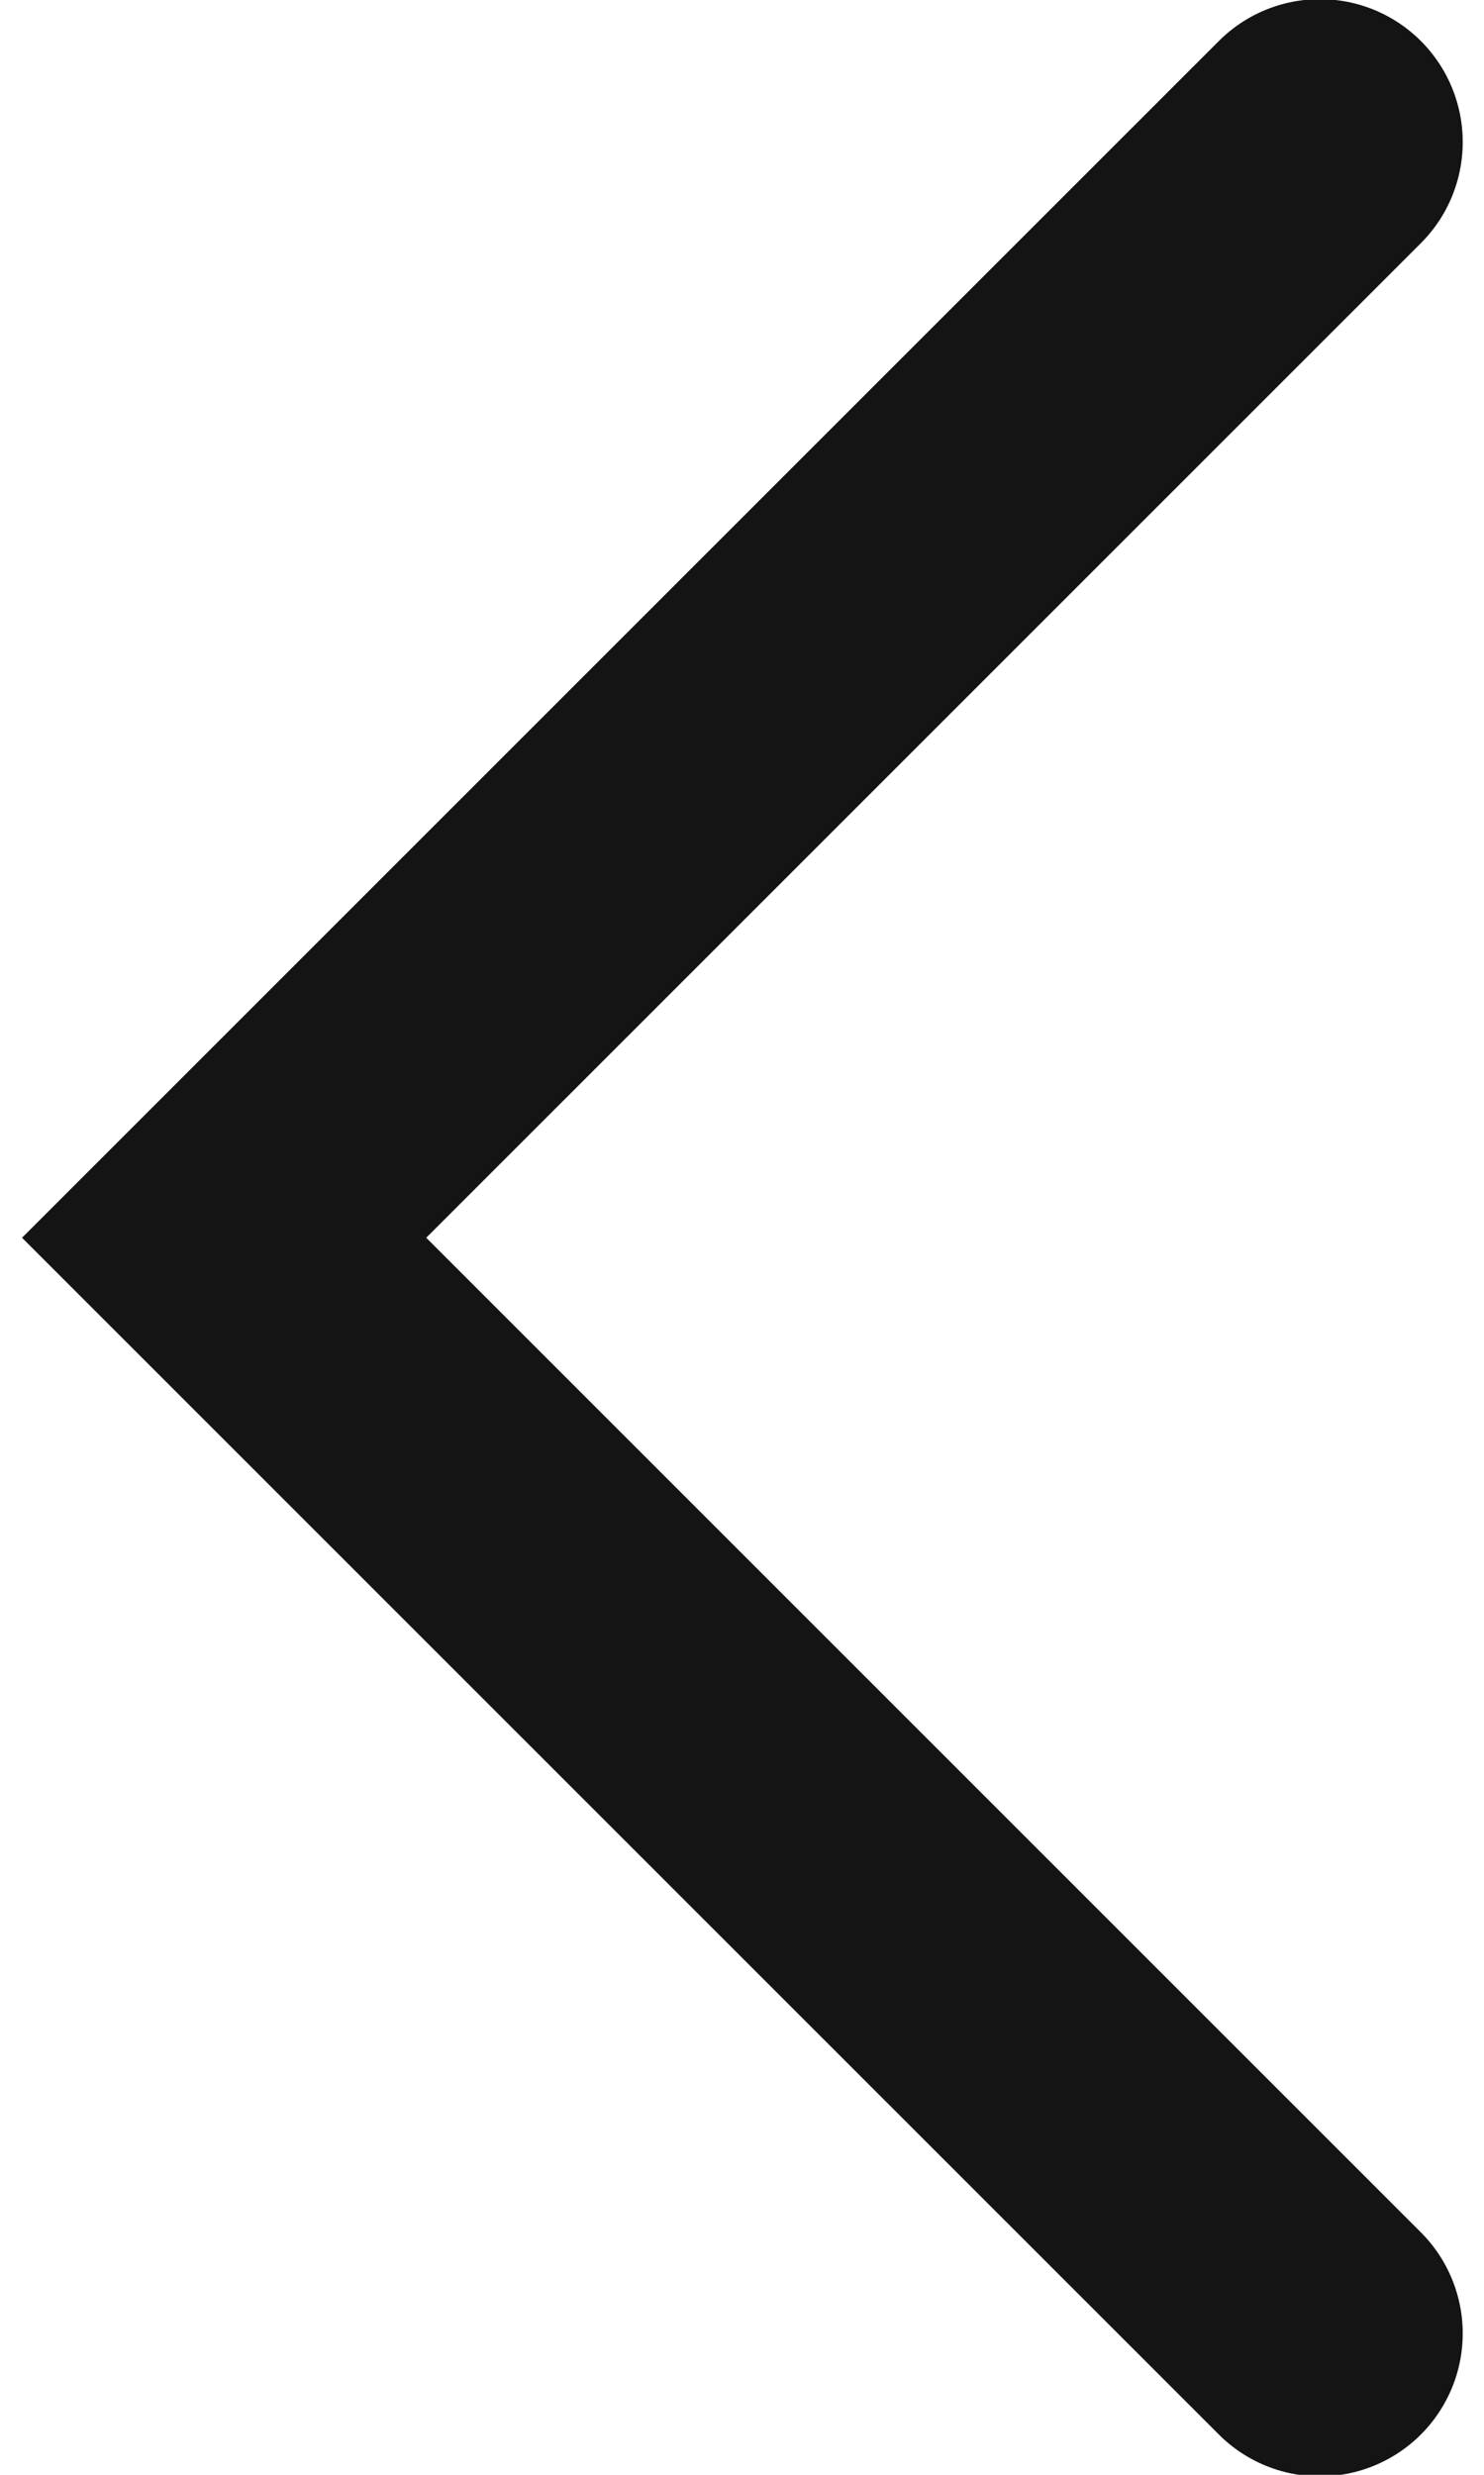
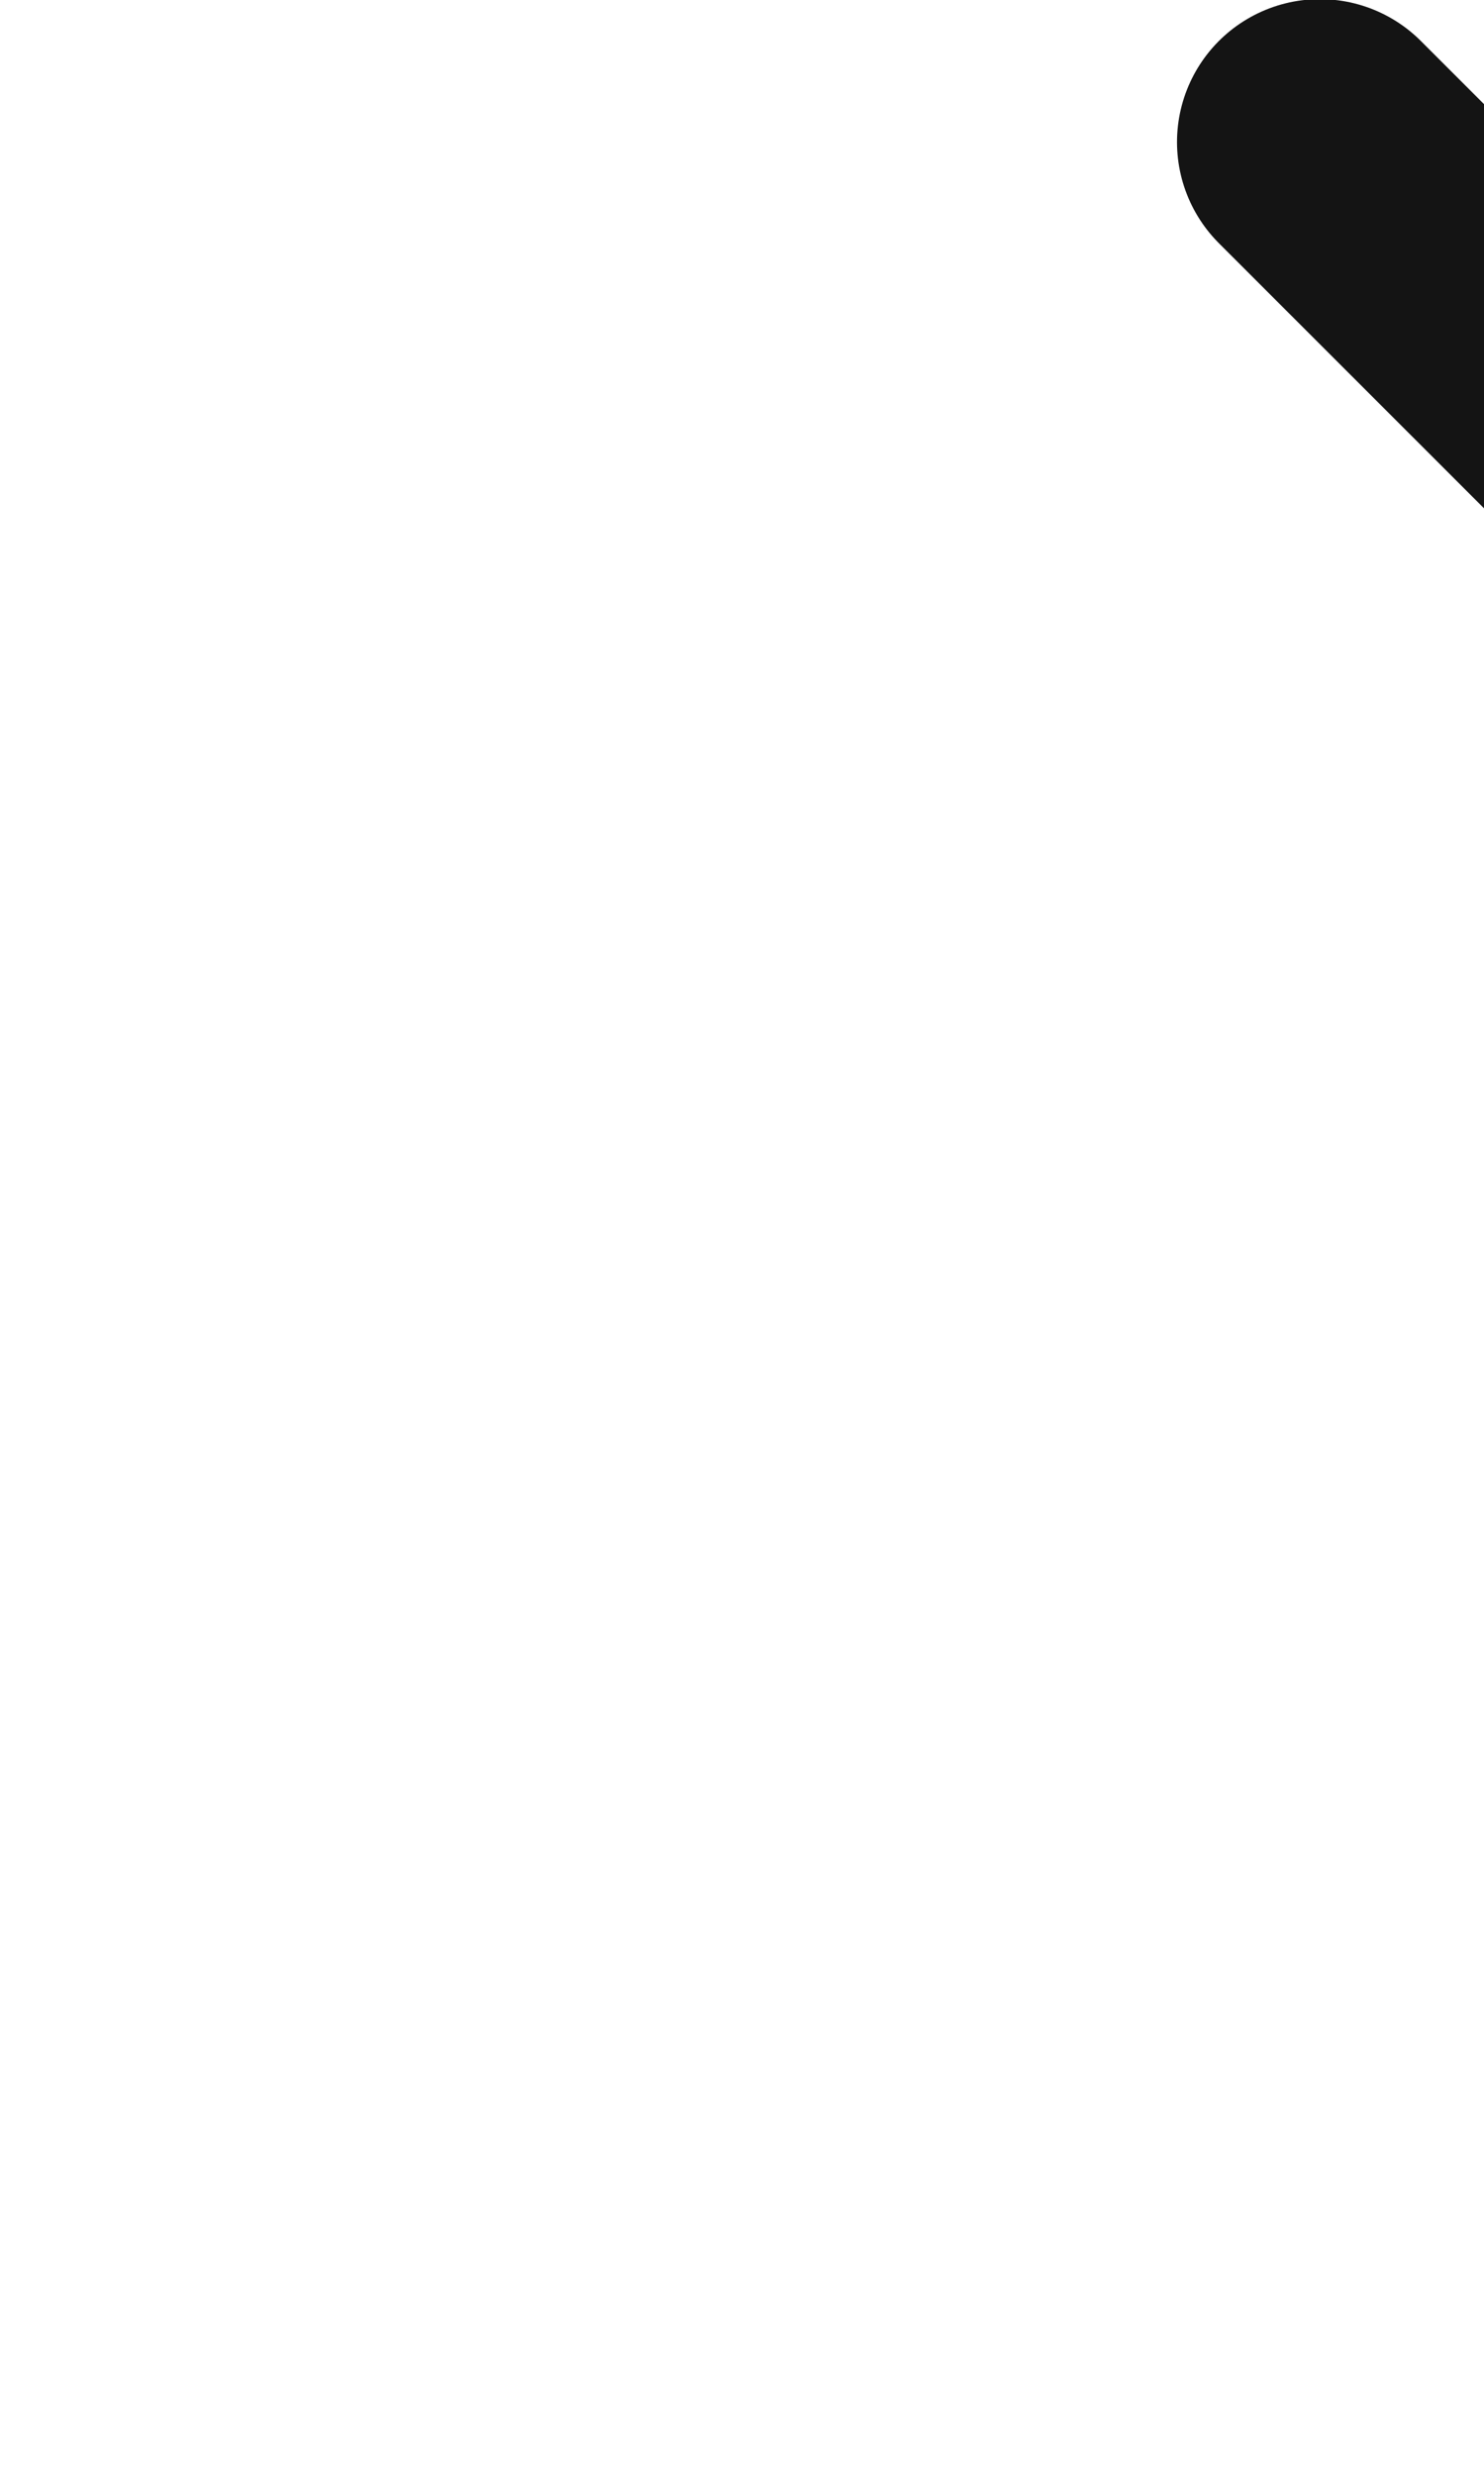
<svg xmlns="http://www.w3.org/2000/svg" width="6" height="10" viewBox="0 0 10.09 17.313">
-   <path fill="none" fill-rule="evenodd" stroke="#141414" stroke-linecap="round" stroke-width="2" d="M9.09.994L1.42 8.659l7.67 7.665" />
+   <path fill="none" fill-rule="evenodd" stroke="#141414" stroke-linecap="round" stroke-width="2" d="M9.09.994l7.67 7.665" />
</svg>